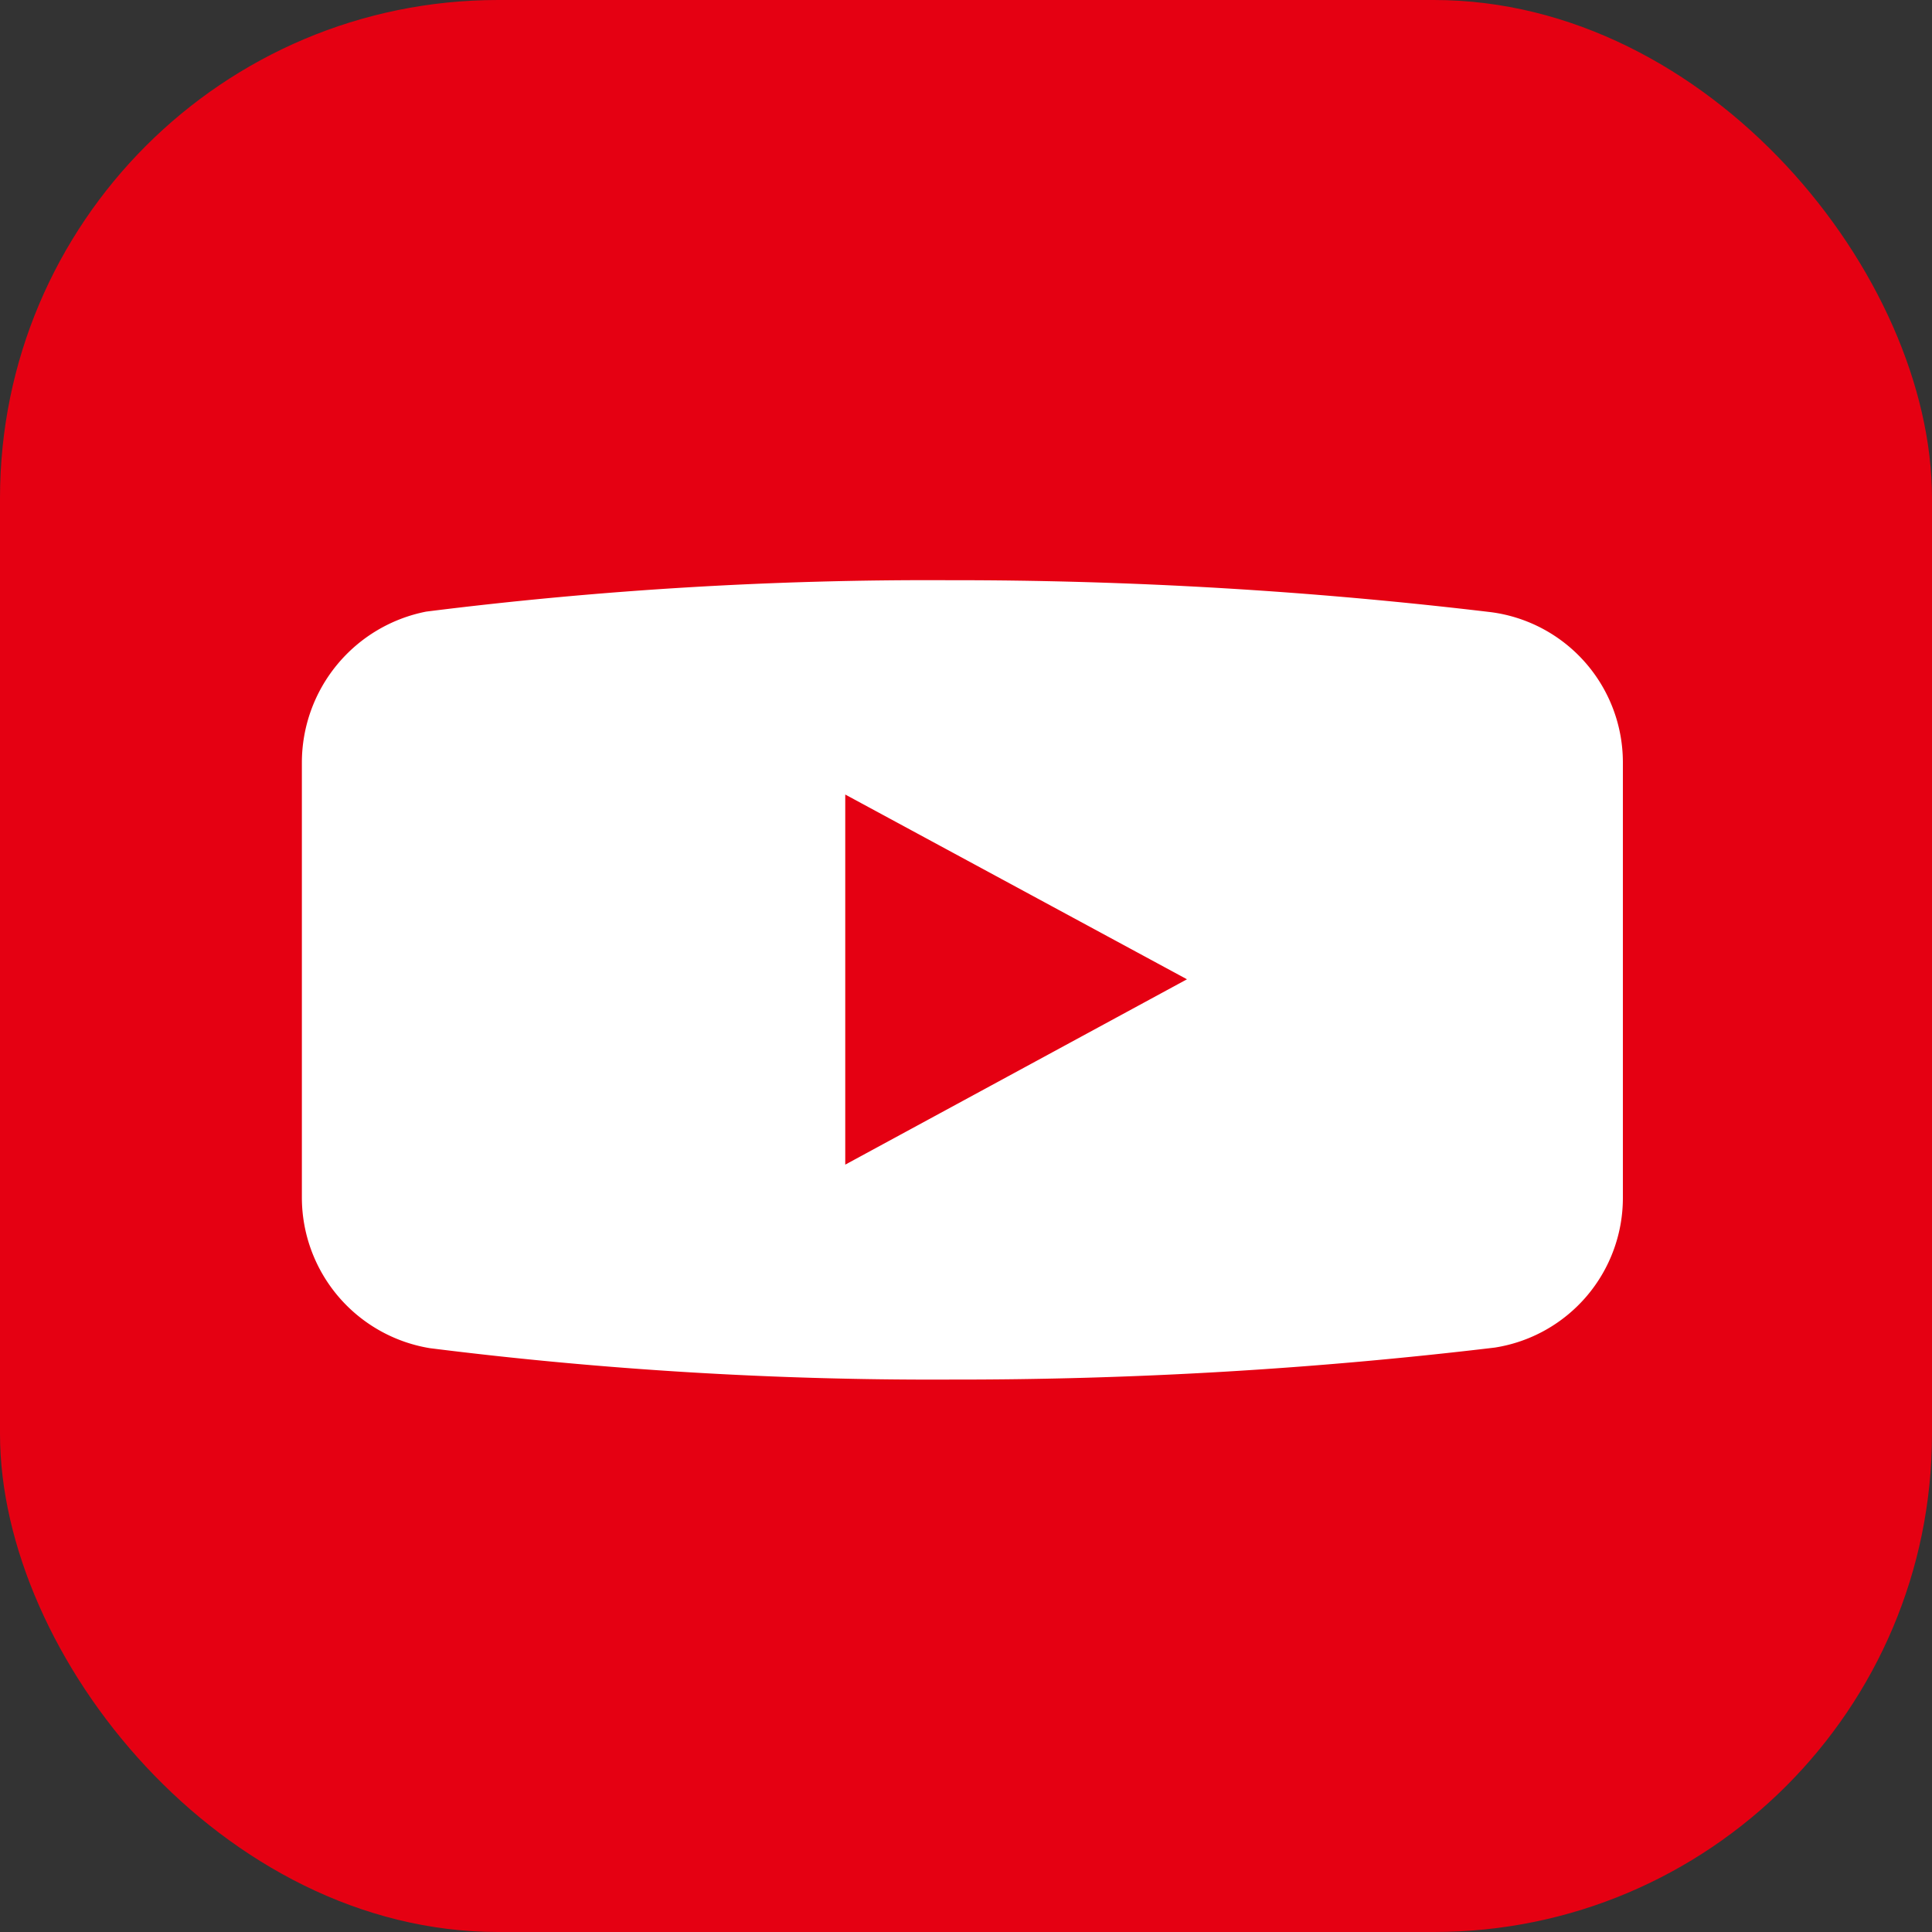
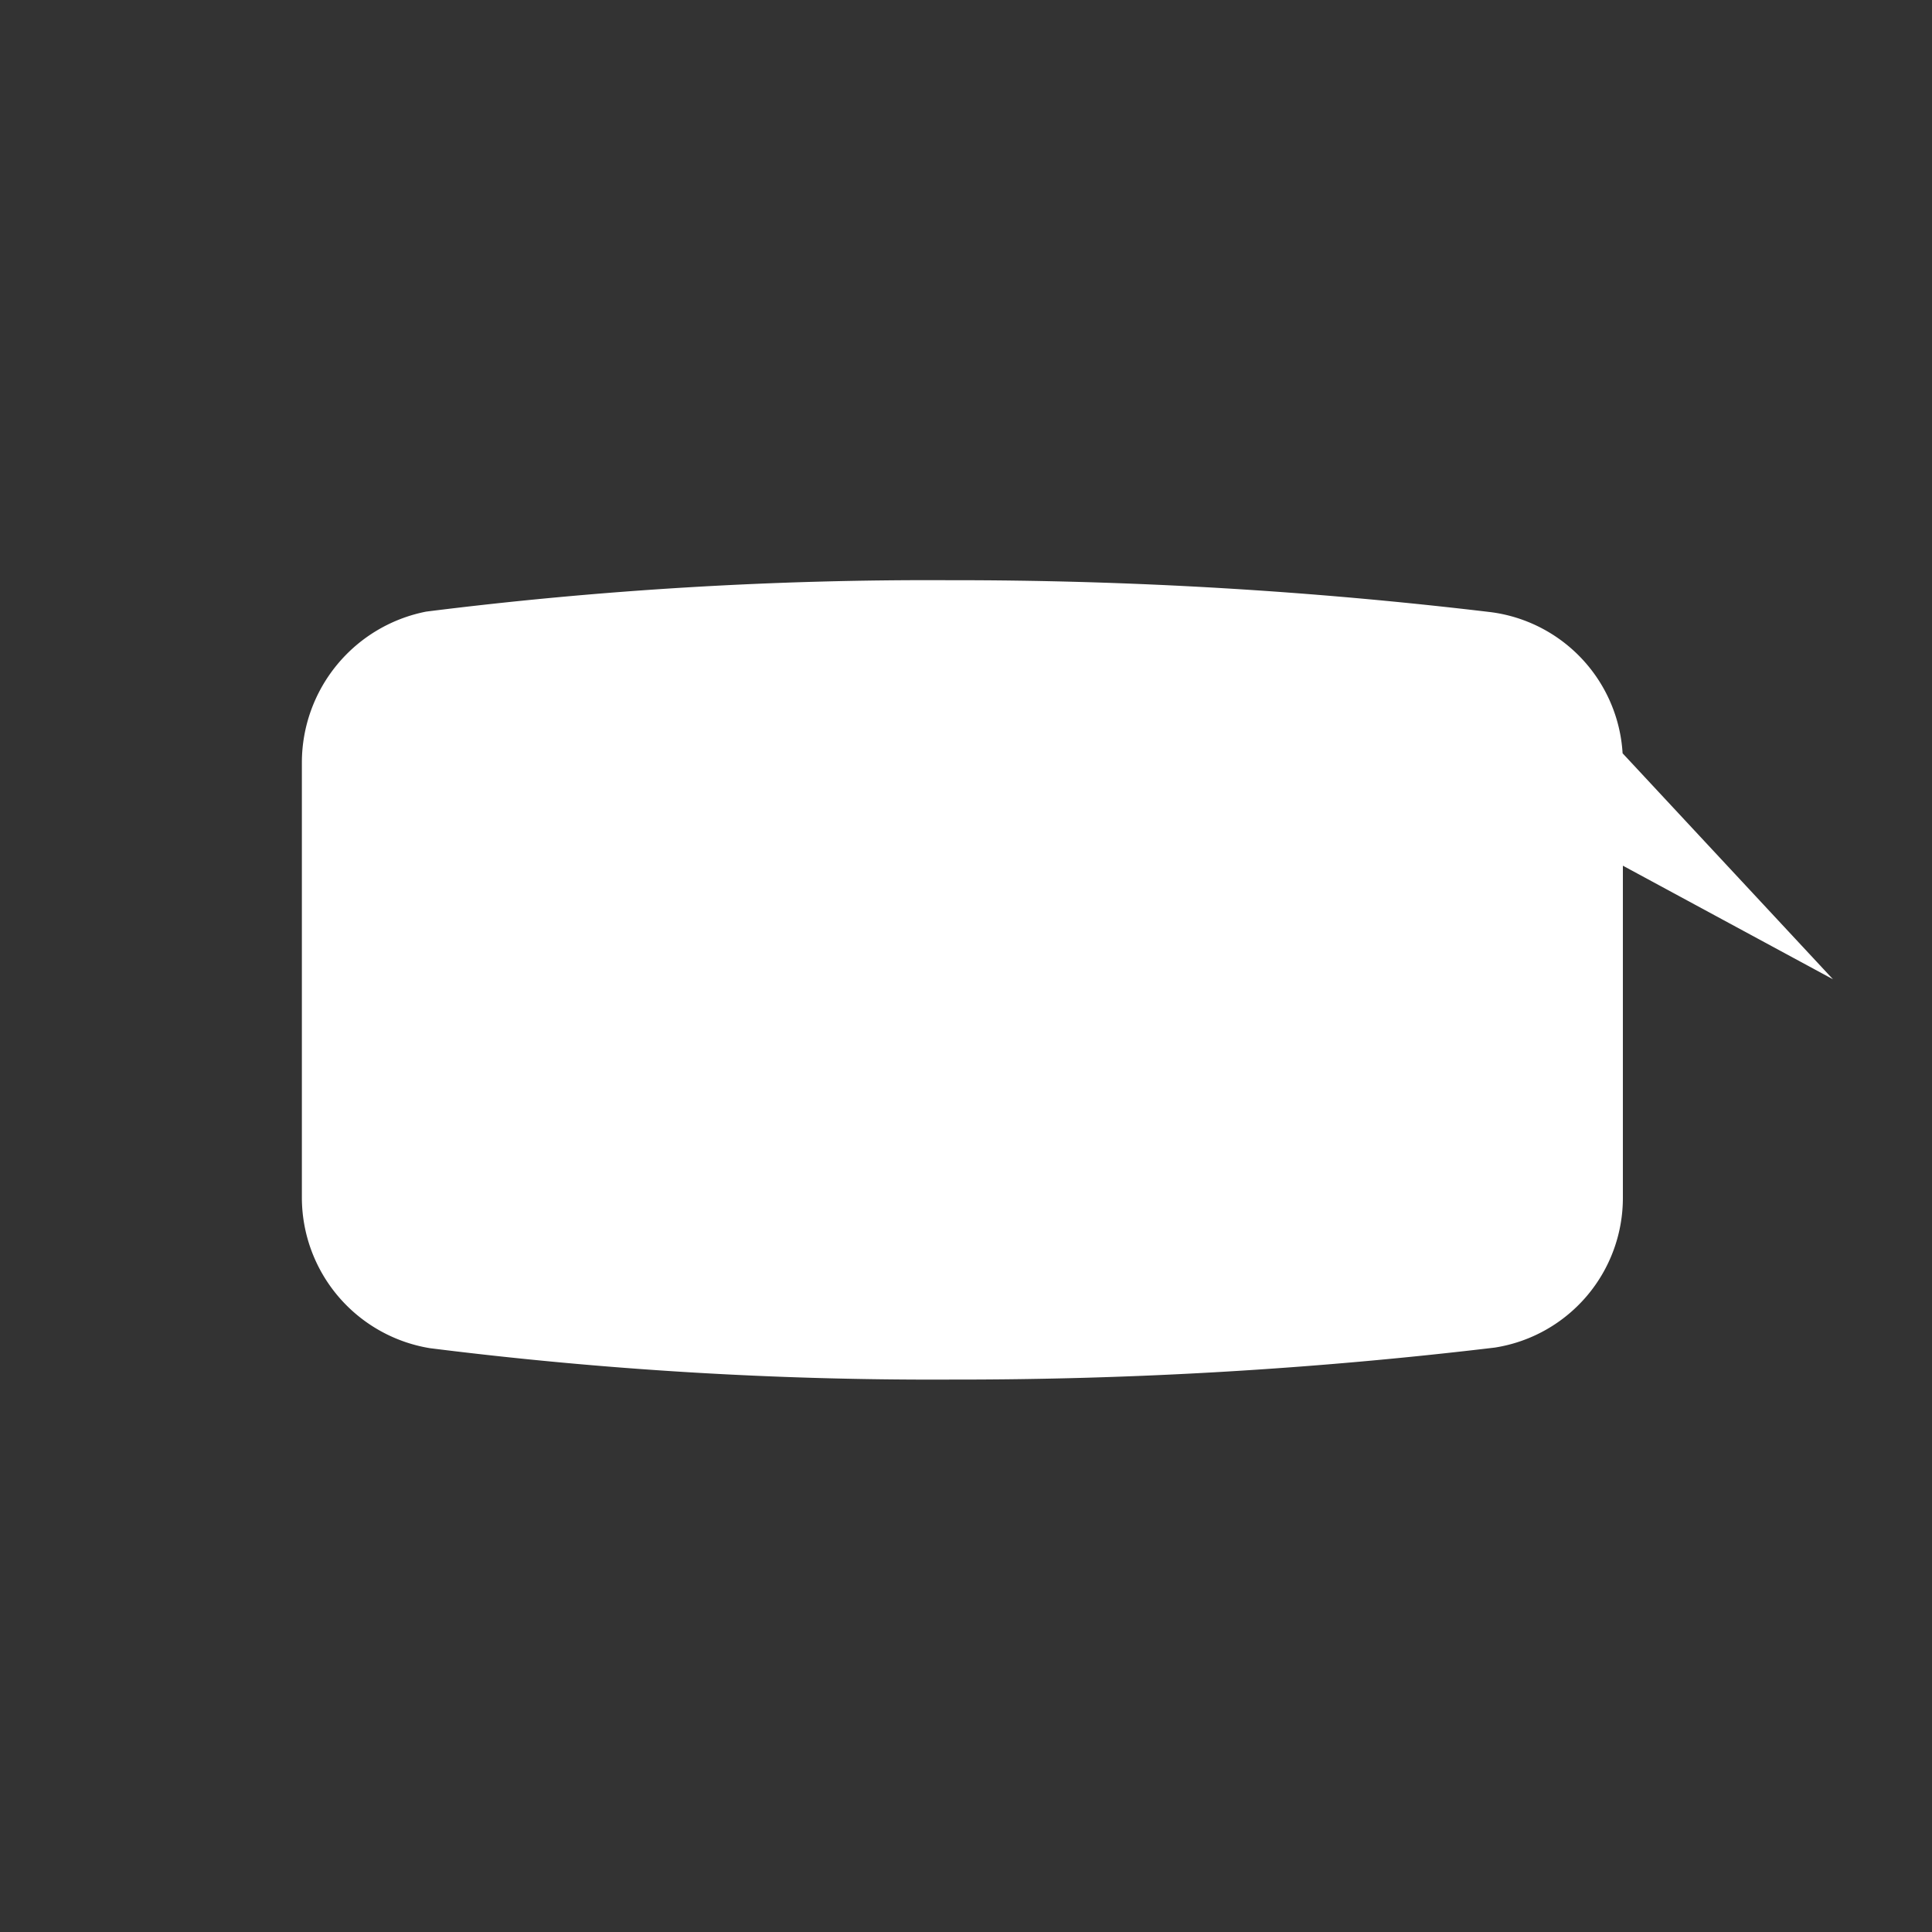
<svg xmlns="http://www.w3.org/2000/svg" viewBox="0 0 32 32">
  <rect x="0" y="0" width="32" height="32" fill="#333333" stroke="none" />
  <defs>
    <style>.cls-1{fill:#e50012;}.cls-2{fill:#fff;}</style>
  </defs>
  <g id="レイヤー_2" data-name="レイヤー 2">
    <g id="hedder">
-       <rect class="cls-1" width="32" height="32" rx="8.25" />
-       <path class="cls-2" d="M24.7,10.14h0a75,75,0,0,0-9-.53,66.69,66.69,0,0,0-8.64.52h0A2.55,2.55,0,0,0,5,12.63v7.2a2.53,2.53,0,0,0,2.12,2.5,66.69,66.69,0,0,0,8.64.52,75,75,0,0,0,9-.53,2.51,2.51,0,0,0,2.12-2.49v-7.2A2.51,2.51,0,0,0,24.7,10.14ZM14,19.29V13.16l5.66,3.06Z" />
+       <path class="cls-2" d="M24.7,10.14h0a75,75,0,0,0-9-.53,66.69,66.69,0,0,0-8.64.52h0A2.55,2.55,0,0,0,5,12.63v7.2a2.53,2.53,0,0,0,2.12,2.5,66.69,66.69,0,0,0,8.64.52,75,75,0,0,0,9-.53,2.51,2.51,0,0,0,2.12-2.49v-7.2A2.51,2.51,0,0,0,24.7,10.14ZV13.16l5.66,3.06Z" />
    </g>
  </g>
</svg>